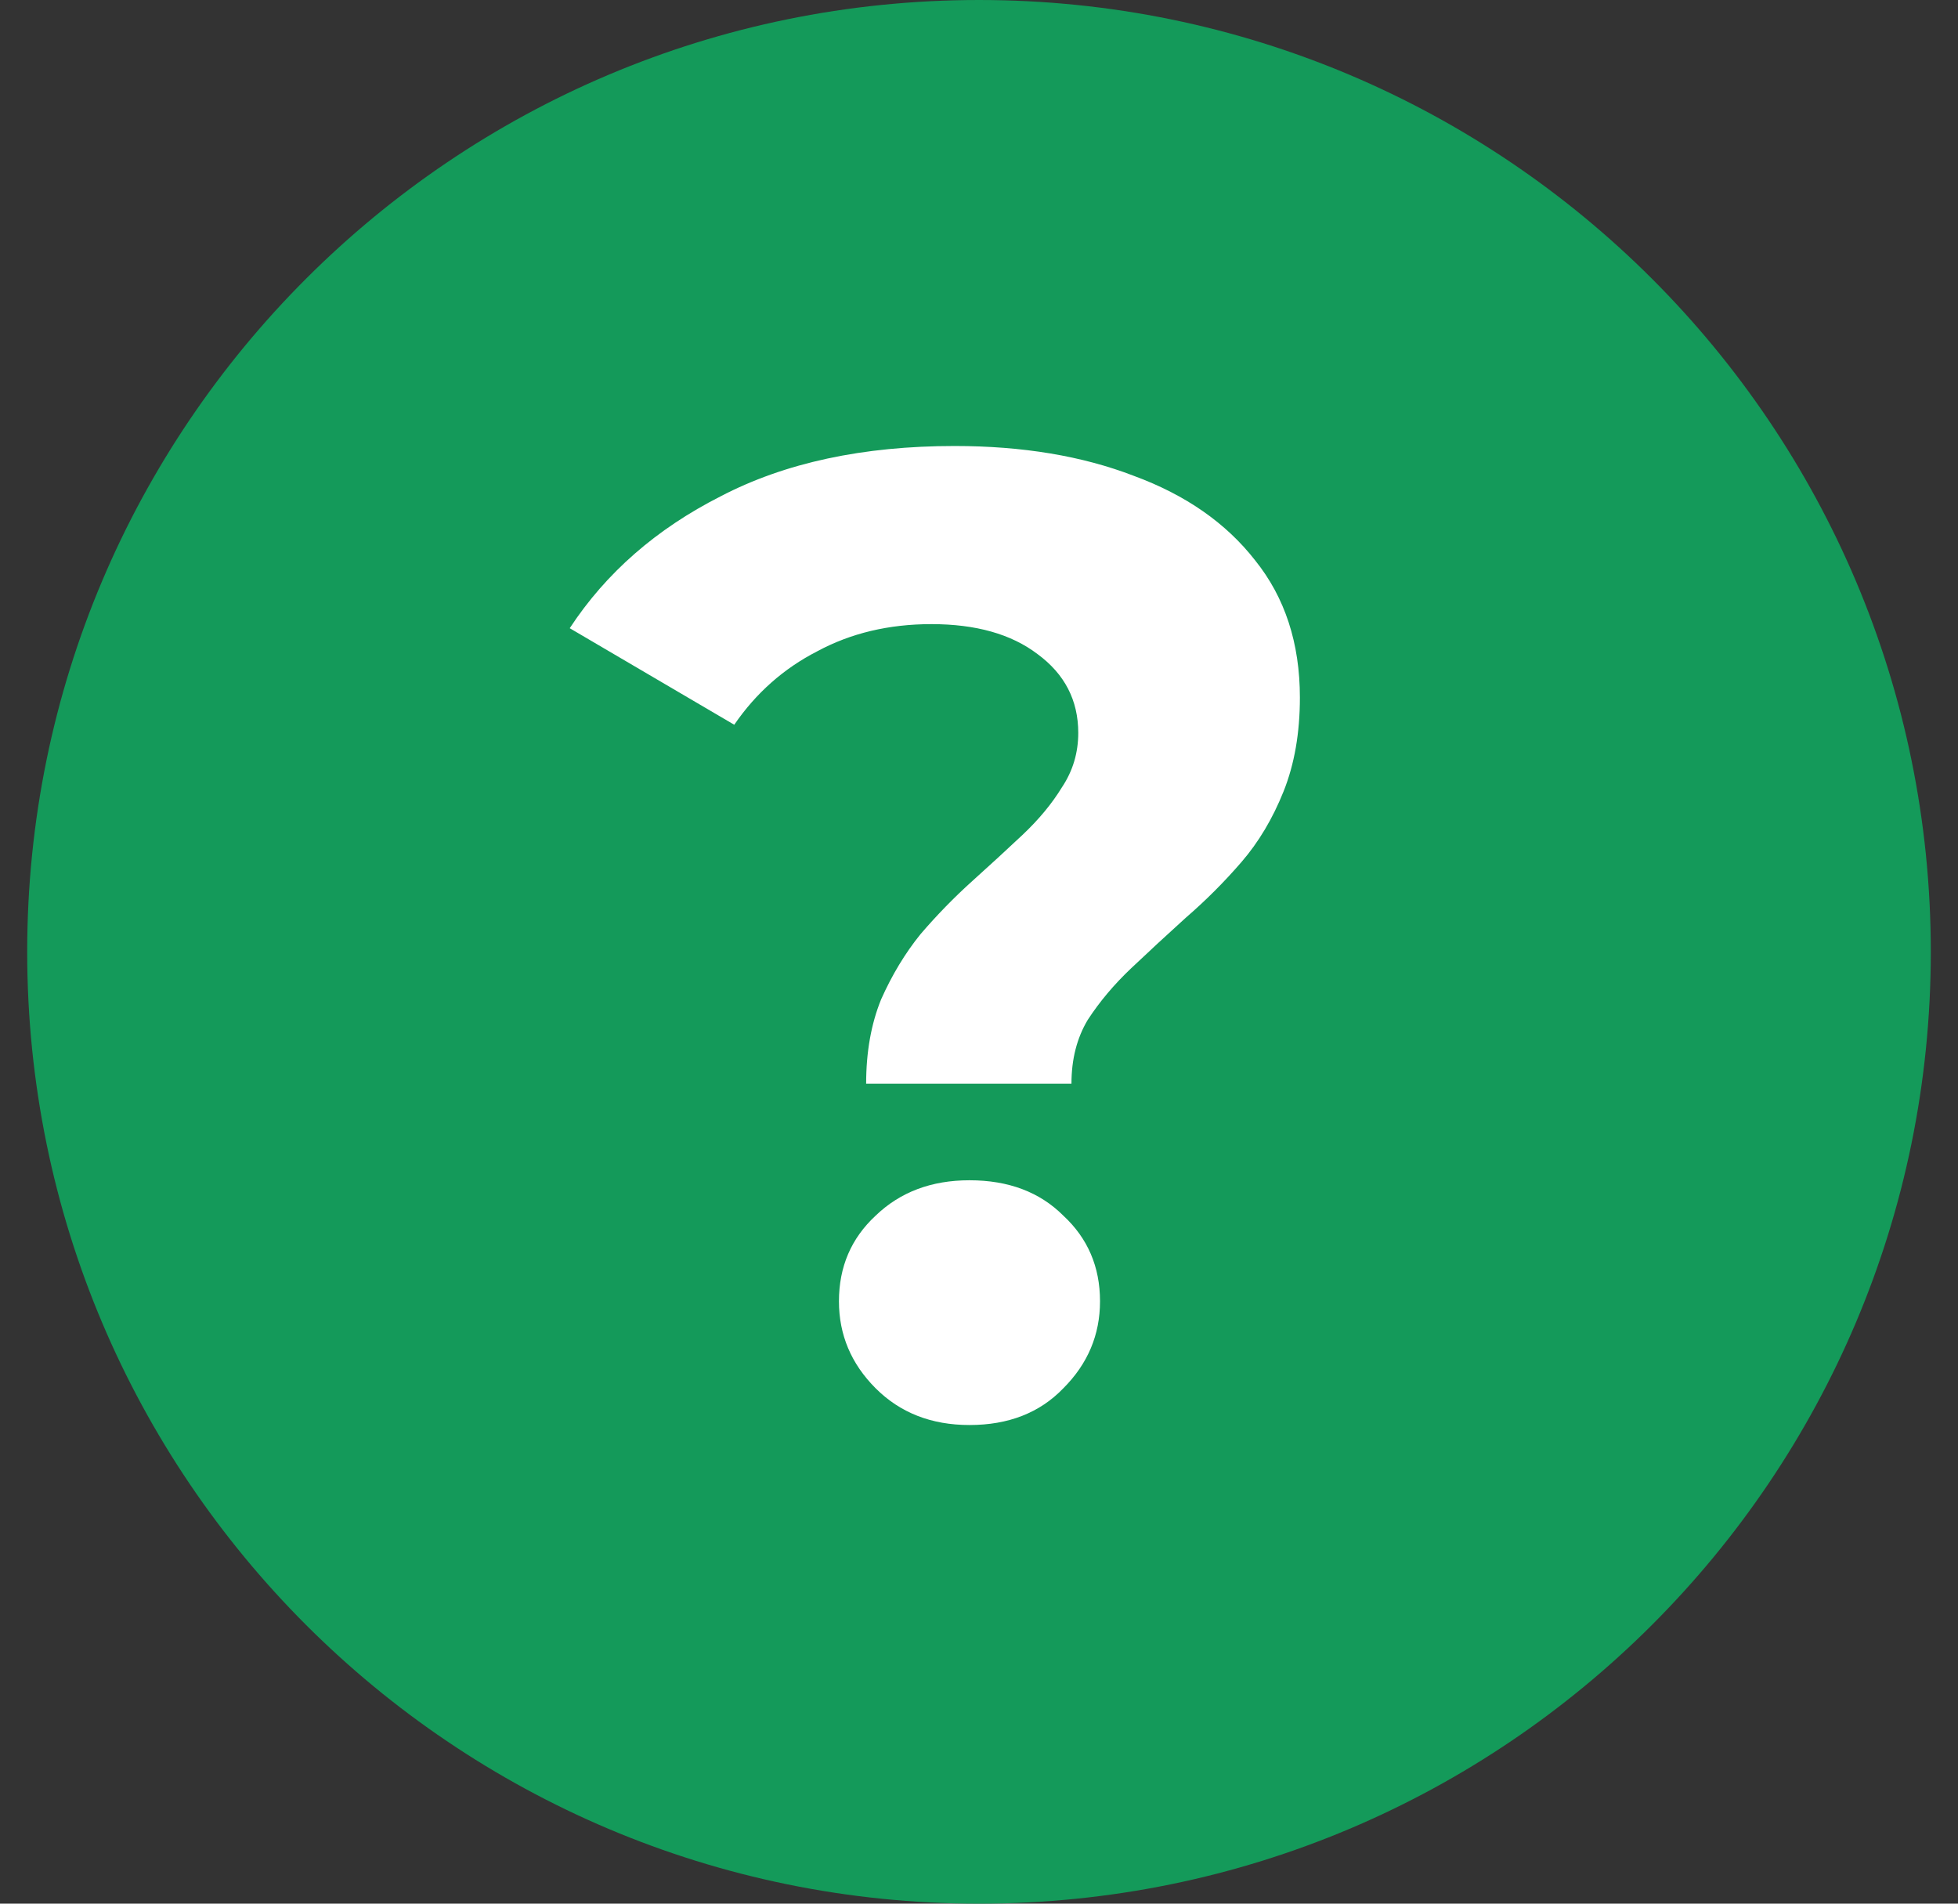
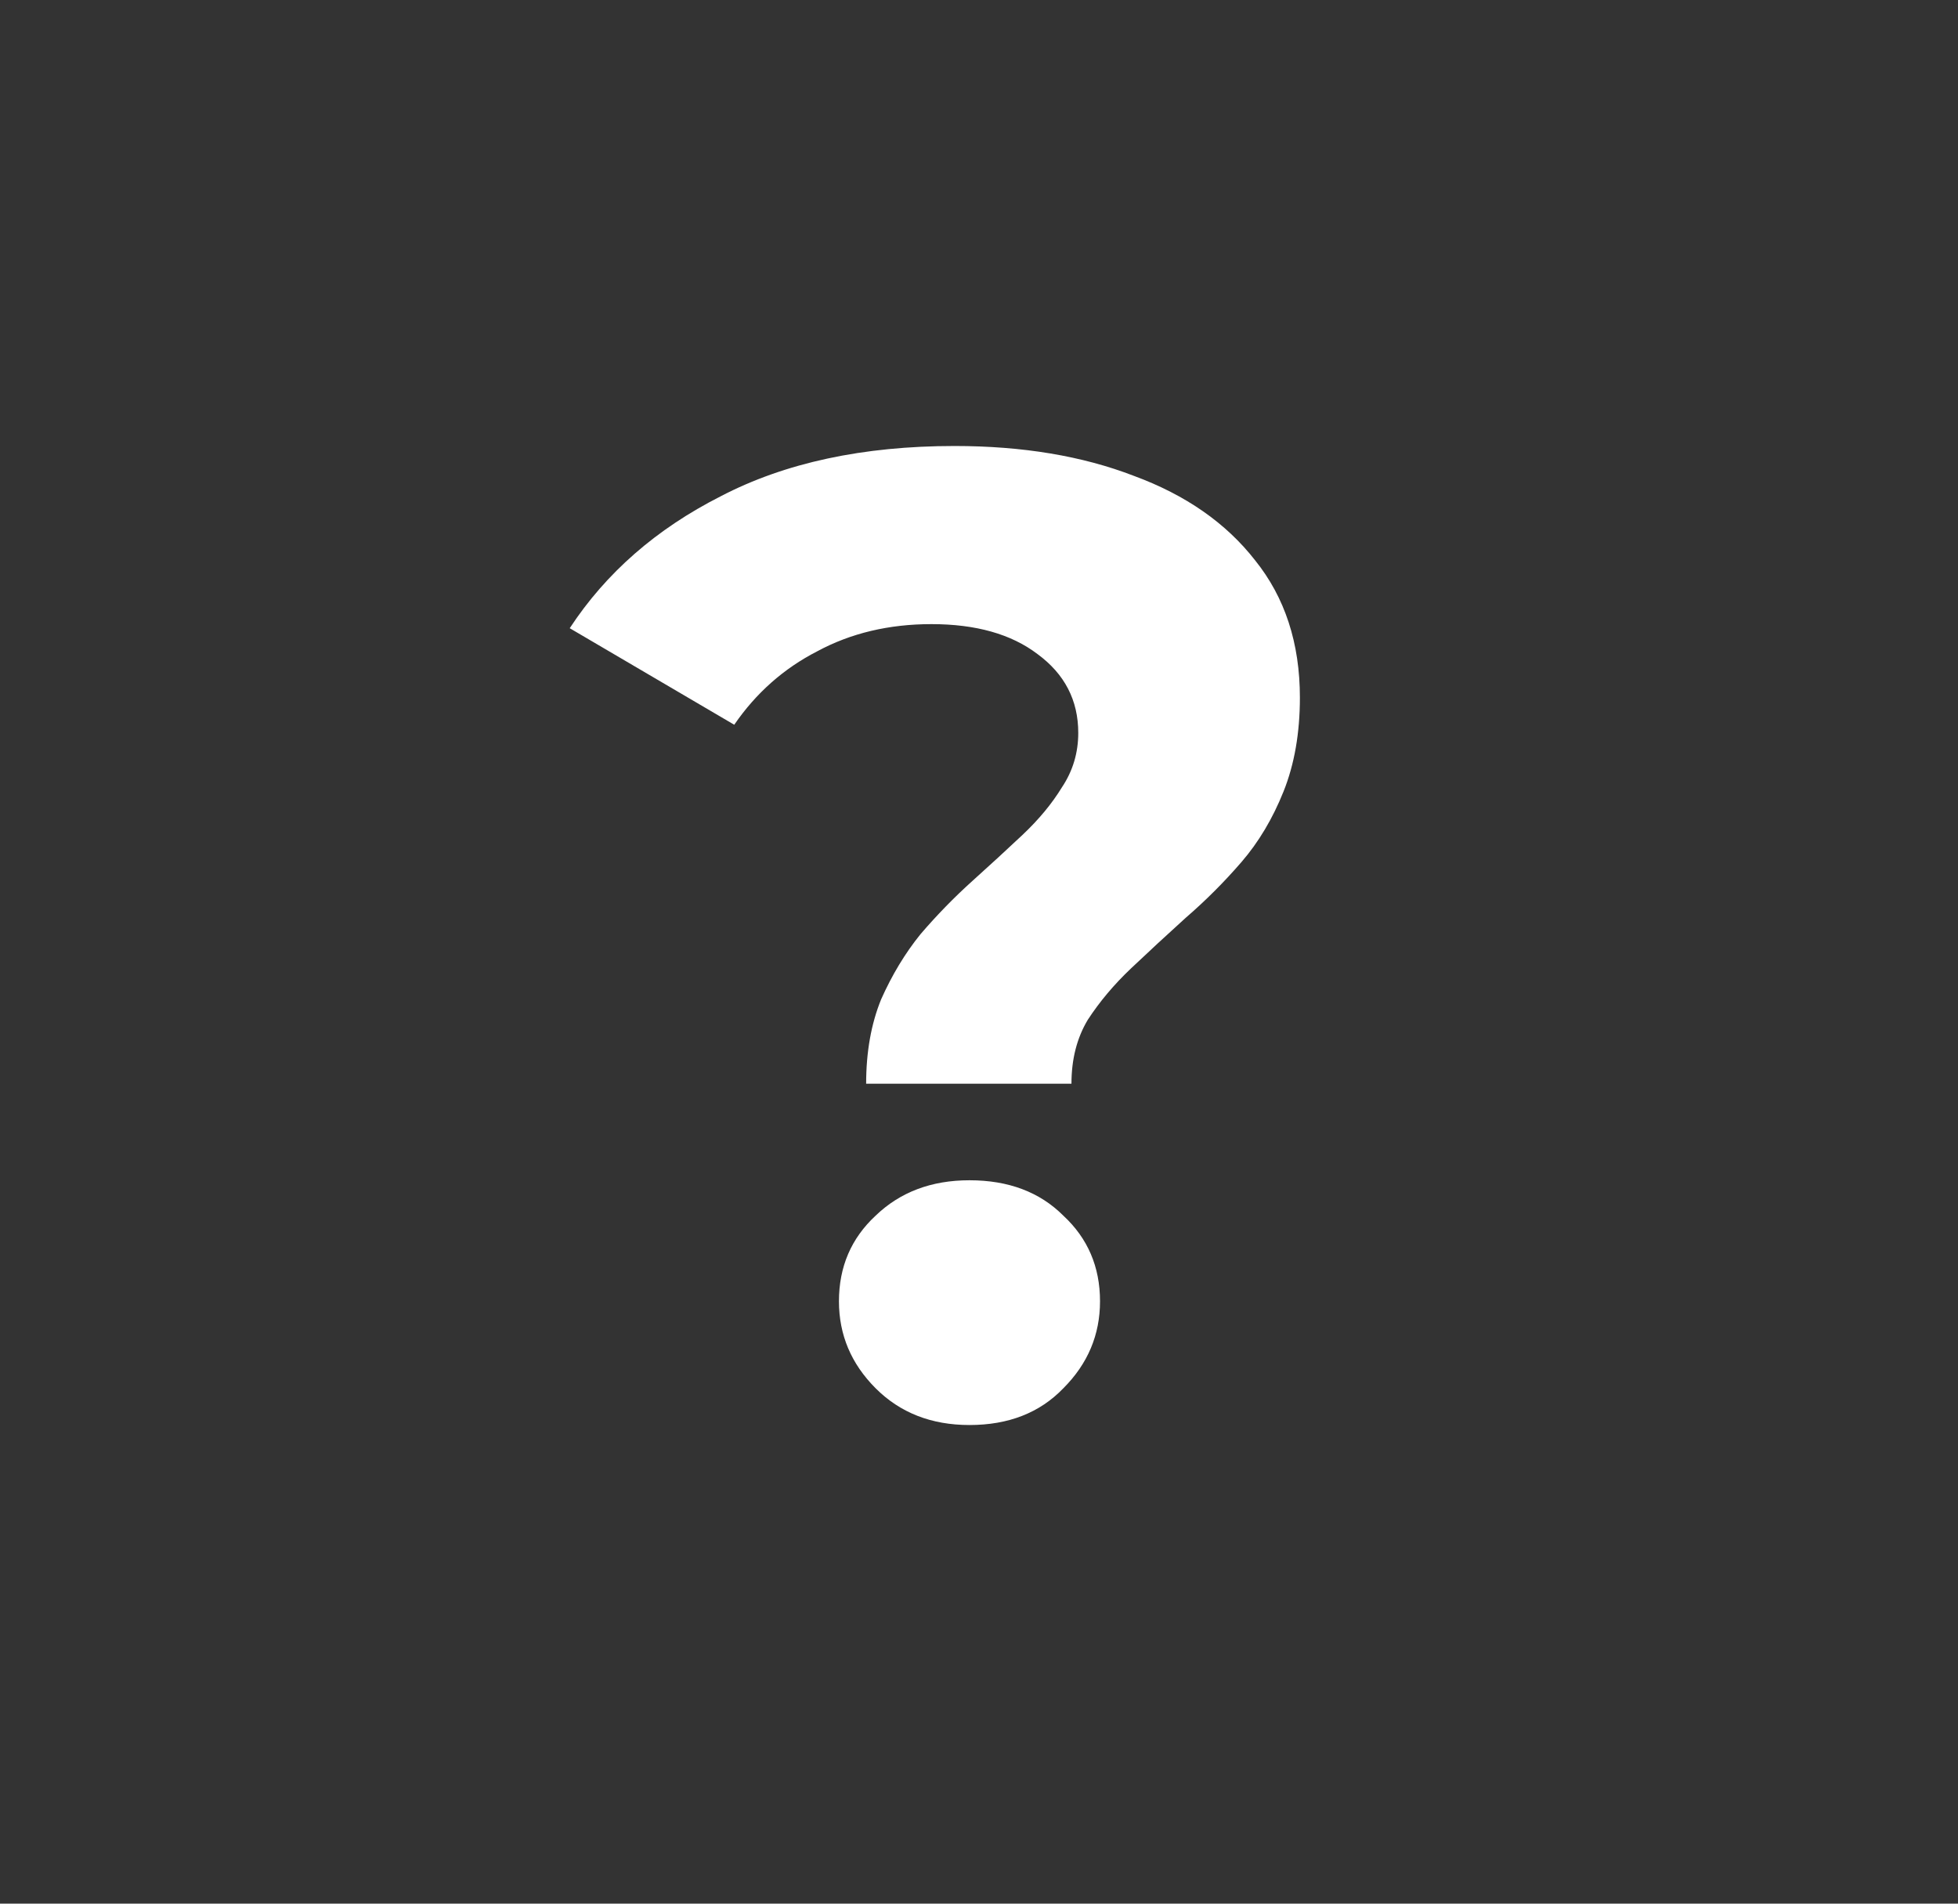
<svg xmlns="http://www.w3.org/2000/svg" width="36" height="35" viewBox="0 0 36 35" fill="none">
  <rect x="0" y="0" width="36" height="35" fill="#333333" stroke="none" />
  <g clip-path="url(#clip0_57_2)">
-     <path d="M18 35C27.665 35 35.5 27.165 35.5 17.5C35.5 7.835 27.665 0 18 0C8.335 0 0.5 7.835 0.5 17.5C0.5 27.165 8.335 35 18 35Z" fill="#149a5a" />
    <path d="M15.925 19.925C15.925 19.342 16.017 18.825 16.2 18.375C16.4 17.925 16.642 17.525 16.925 17.175C17.225 16.825 17.542 16.5 17.875 16.2C18.208 15.9 18.517 15.617 18.8 15.35C19.1 15.067 19.342 14.775 19.525 14.475C19.725 14.175 19.825 13.842 19.825 13.475C19.825 12.875 19.575 12.392 19.075 12.025C18.592 11.658 17.942 11.475 17.125 11.475C16.342 11.475 15.642 11.642 15.025 11.975C14.408 12.292 13.9 12.742 13.5 13.325L10.475 11.55C11.142 10.533 12.067 9.725 13.25 9.125C14.433 8.508 15.867 8.2 17.55 8.2C18.8 8.2 19.9 8.383 20.85 8.75C21.8 9.1 22.542 9.617 23.075 10.3C23.625 10.983 23.9 11.825 23.9 12.825C23.9 13.475 23.8 14.05 23.6 14.55C23.4 15.05 23.142 15.483 22.825 15.85C22.508 16.217 22.167 16.558 21.8 16.875C21.45 17.192 21.117 17.5 20.8 17.8C20.483 18.1 20.217 18.417 20 18.75C19.8 19.083 19.7 19.475 19.7 19.925H15.925ZM17.825 26.2C17.125 26.2 16.55 25.975 16.1 25.525C15.65 25.075 15.425 24.542 15.425 23.925C15.425 23.292 15.65 22.767 16.1 22.35C16.55 21.917 17.125 21.7 17.825 21.7C18.542 21.7 19.117 21.917 19.55 22.35C20 22.767 20.225 23.292 20.225 23.925C20.225 24.542 20 25.075 19.55 25.525C19.117 25.975 18.542 26.2 17.825 26.2Z" fill="white" />
  </g>
  <defs>
    <clipPath id="clip0_57_2">
      <rect width="35" height="35" fill="white" transform="translate(0.5)" />
    </clipPath>
  </defs>
</svg>